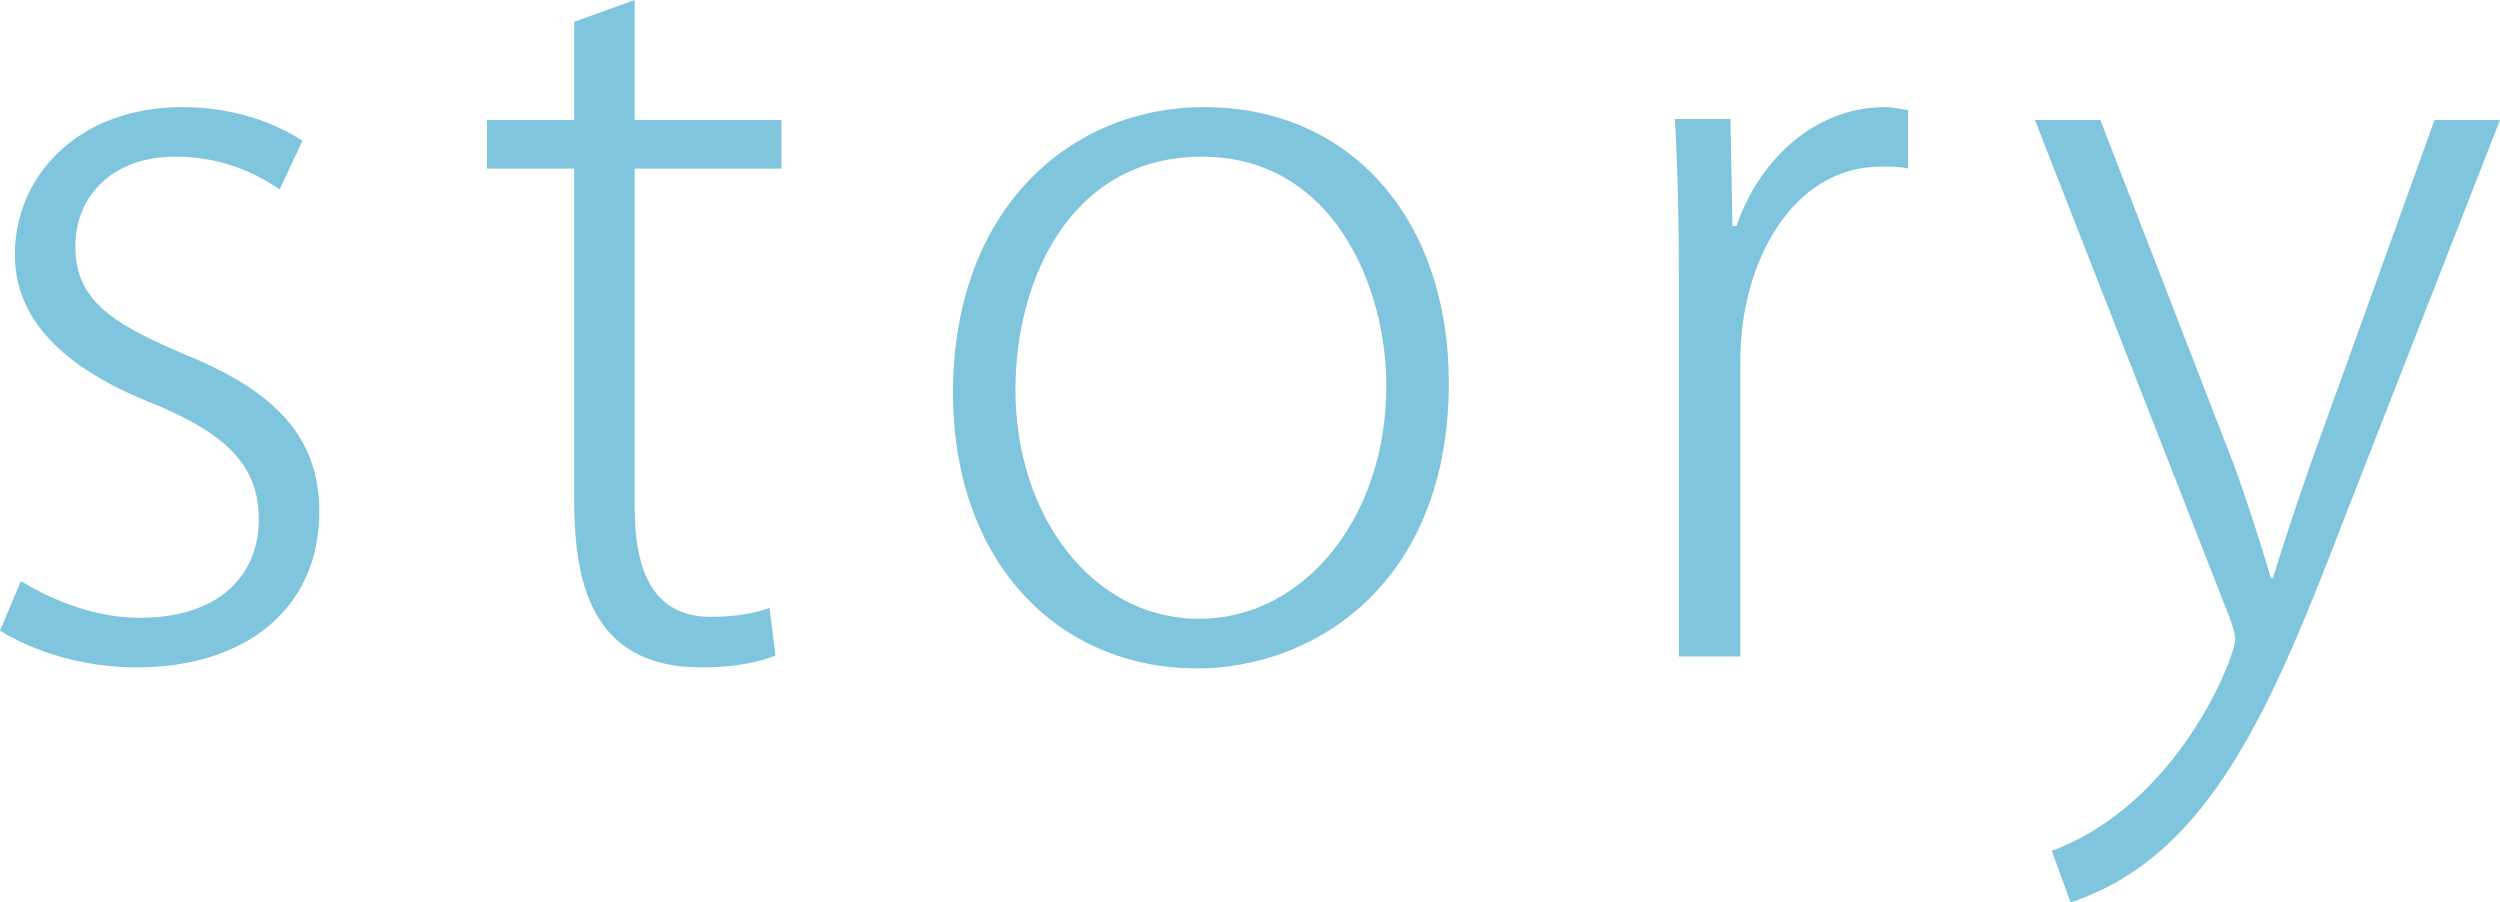
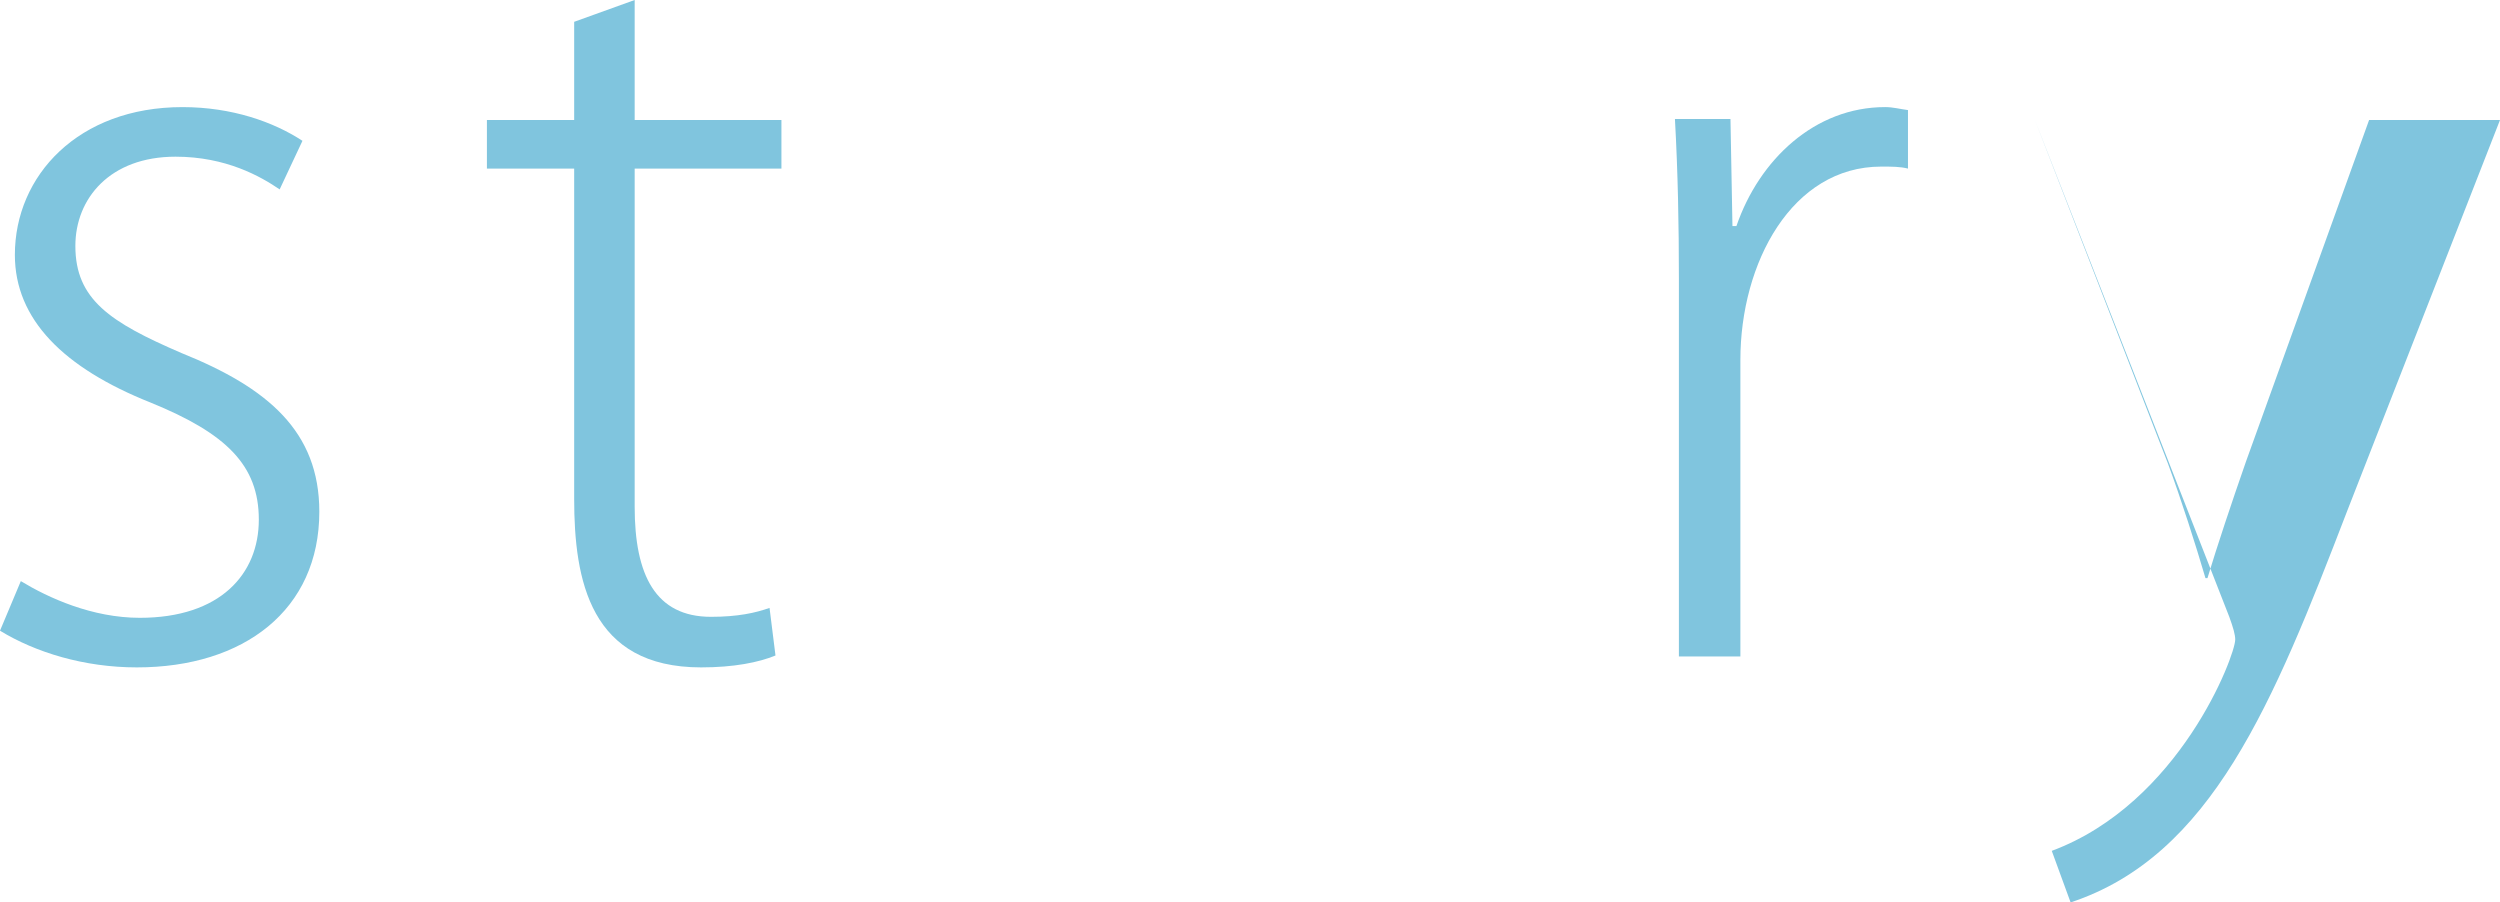
<svg xmlns="http://www.w3.org/2000/svg" viewBox="0 0 100.84 36.39">
  <defs>
    <style>
      .cls-1 {
        isolation: isolate;
      }

      .cls-2 {
        mix-blend-mode: multiply;
      }

      .cls-3 {
        fill: #80c5de;
      }
    </style>
  </defs>
  <g class="cls-1">
    <g id="_レイヤー_2" data-name="レイヤー_2">
      <g id="_レイヤー_1-2" data-name="レイヤー_1">
        <g class="cls-2">
          <path class="cls-3" d="M11.28,7.64c-.76-.52-2.16-1.32-4.2-1.32-2.64,0-4.04,1.68-4.04,3.6,0,2.16,1.4,3.08,4.28,4.32,3.48,1.4,5.56,3.16,5.56,6.4,0,3.96-3.04,6.28-7.36,6.28-2.12,0-4.08-.6-5.52-1.48l.84-2c1.12.68,2.88,1.48,4.8,1.48,3.24,0,4.8-1.76,4.8-3.96s-1.32-3.48-4.36-4.72c-3.52-1.4-5.48-3.36-5.48-5.96,0-3.2,2.56-5.96,6.76-5.96,2,0,3.68.6,4.84,1.36l-.92,1.96Z" />
          <path class="cls-3" d="M23.16.88l2.44-.88v4.84h5.92v1.96h-5.92v13.64c0,2.76.84,4.44,3.08,4.44,1.08,0,1.8-.16,2.36-.36l.24,1.92c-.68.28-1.68.48-3,.48-4.48,0-5.12-3.52-5.12-6.8V6.8h-3.52v-1.96h3.52V.88Z" />
-           <path class="cls-3" d="M58.44,15.44c0,8.08-5.4,11.52-10.16,11.52-5.56,0-9.84-4.24-9.84-11.12,0-7.44,4.76-11.52,10.12-11.52,5.96,0,9.88,4.56,9.88,11.12ZM48.48,6.32c-5.24,0-7.52,4.88-7.52,9.4,0,5.16,3.16,9.24,7.4,9.24s7.56-4.08,7.56-9.4c0-3.96-2.12-9.24-7.44-9.24Z" />
          <path class="cls-3" d="M76.96,6.8c-.32-.08-.64-.08-1.08-.08-3.6,0-5.68,3.88-5.68,7.8v11.96h-2.48v-15.24c0-2.16-.04-4.28-.16-6.44h2.24l.08,4.32h.16c.92-2.68,3.16-4.8,6-4.8.32,0,.6.08.92.12v2.36Z" />
-           <path class="cls-3" d="M100.84,4.84l-6.16,15.76c-3,7.8-5.48,13.92-11.16,15.8l-.76-2.08c5.16-1.92,7.4-7.88,7.4-8.52,0-.2-.08-.48-.24-.92l-7.84-20.04h2.64l5.36,13.84c.56,1.52,1.12,3.28,1.52,4.64h.08c.4-1.32.96-3,1.56-4.72l4.96-13.76h2.64Z" />
+           <path class="cls-3" d="M100.84,4.84l-6.16,15.76c-3,7.8-5.48,13.92-11.16,15.8l-.76-2.08c5.16-1.92,7.4-7.88,7.4-8.52,0-.2-.08-.48-.24-.92l-7.84-20.04l5.36,13.84c.56,1.52,1.12,3.28,1.52,4.64h.08c.4-1.32.96-3,1.56-4.72l4.96-13.76h2.64Z" />
        </g>
      </g>
    </g>
  </g>
</svg>